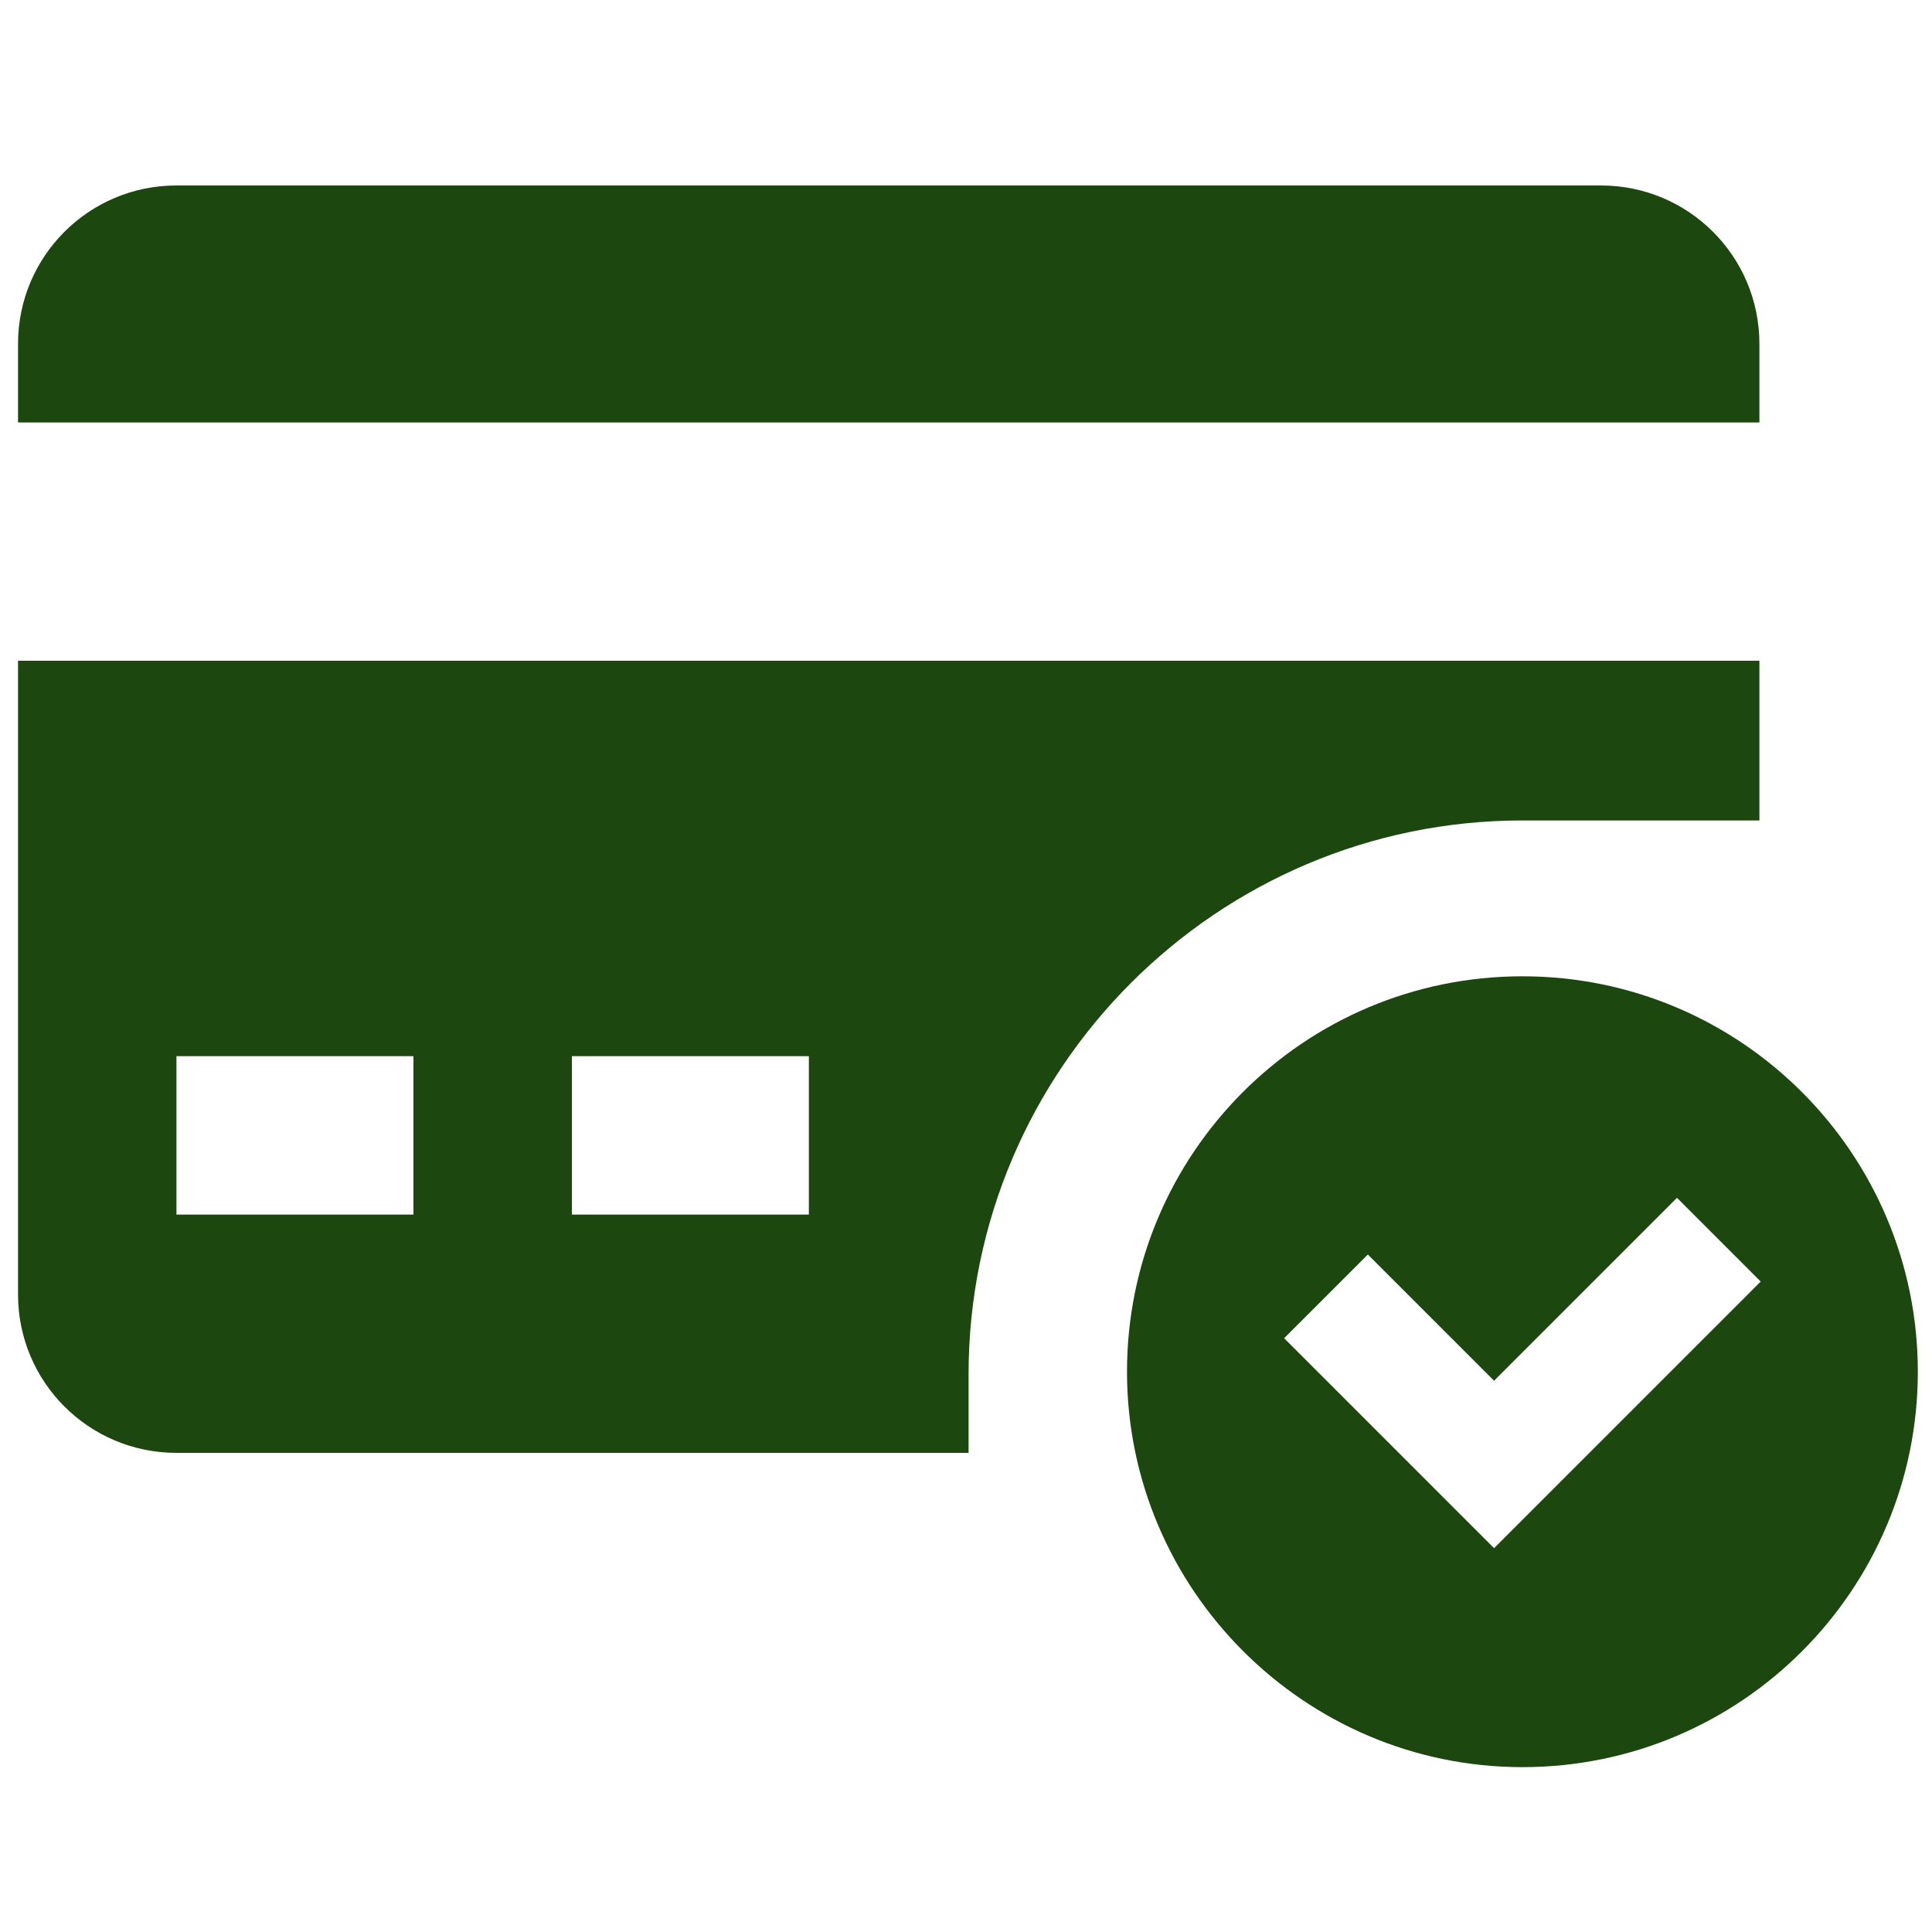
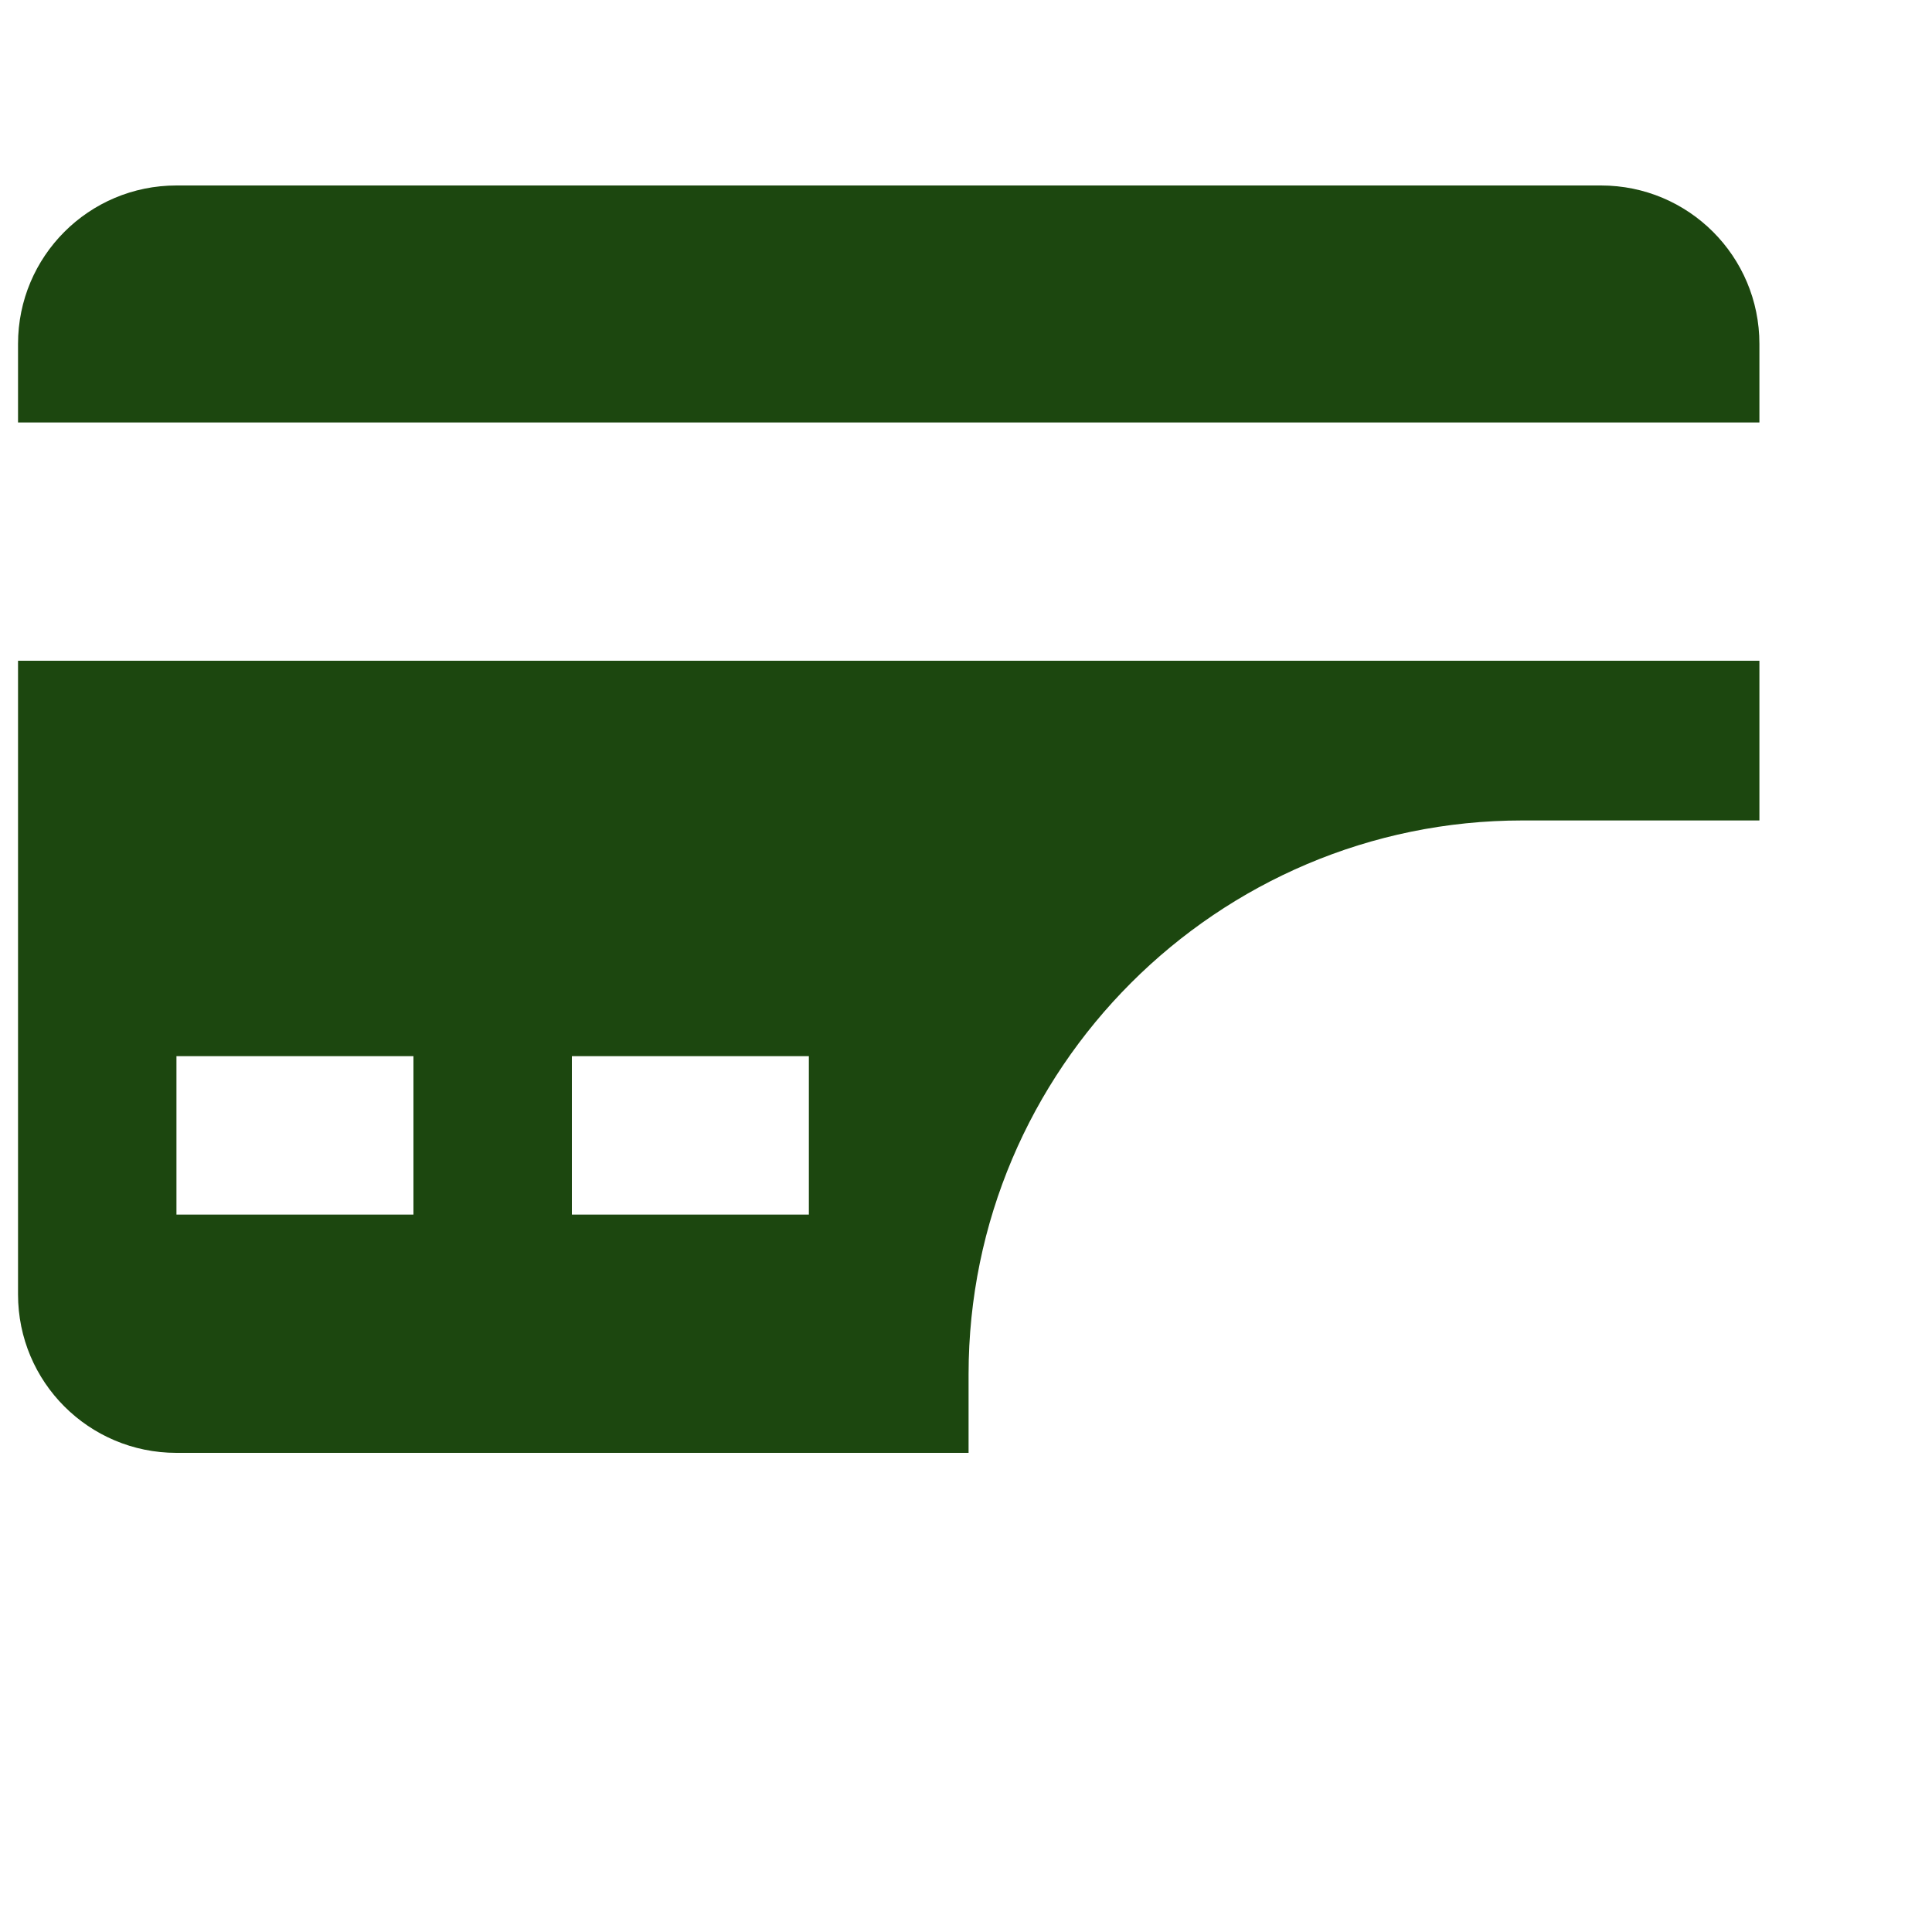
<svg xmlns="http://www.w3.org/2000/svg" version="1.1" id="Layer_1" x="0px" y="0px" viewBox="0 0 150 150" style="enable-background:new 0 0 150 150;" xml:space="preserve">
  <style type="text/css">
	.st0{fill:#1C470F;}
</style>
  <path class="st0" d="M136.6,32.8v-6.1c0-6.8-5.5-12.3-12.3-12.3H13.7c-6.8,0-12.3,5.5-12.3,12.3v6.1H136.6z" />
-   <path class="st0" d="M1.4,51.3v49.2c0,6.8,5.5,12.3,12.3,12.3h61.5v-6.1c0-23.7,19.3-43,43-43h18.4V51.3H1.4z M32.1,94.3H13.7V82  h18.4V94.3z M62.9,94.3H44.4V82h18.4V94.3z" />
-   <path class="st0" d="M118.2,75.8c-17,0-30.7,13.8-30.7,30.7s13.8,30.7,30.7,30.7c17,0,30.7-13.8,30.7-30.7S135.2,75.8,118.2,75.8z   M116,120.2l-16.3-16.3l6.5-6.5l9.8,9.8L130.2,93l6.5,6.5L116,120.2z" />
+   <path class="st0" d="M1.4,51.3v49.2c0,6.8,5.5,12.3,12.3,12.3h61.5v-6.1c0-23.7,19.3-43,43-43h18.4V51.3H1.4z M32.1,94.3H13.7V82  h18.4V94.3z M62.9,94.3H44.4V82h18.4V94.3" />
</svg>